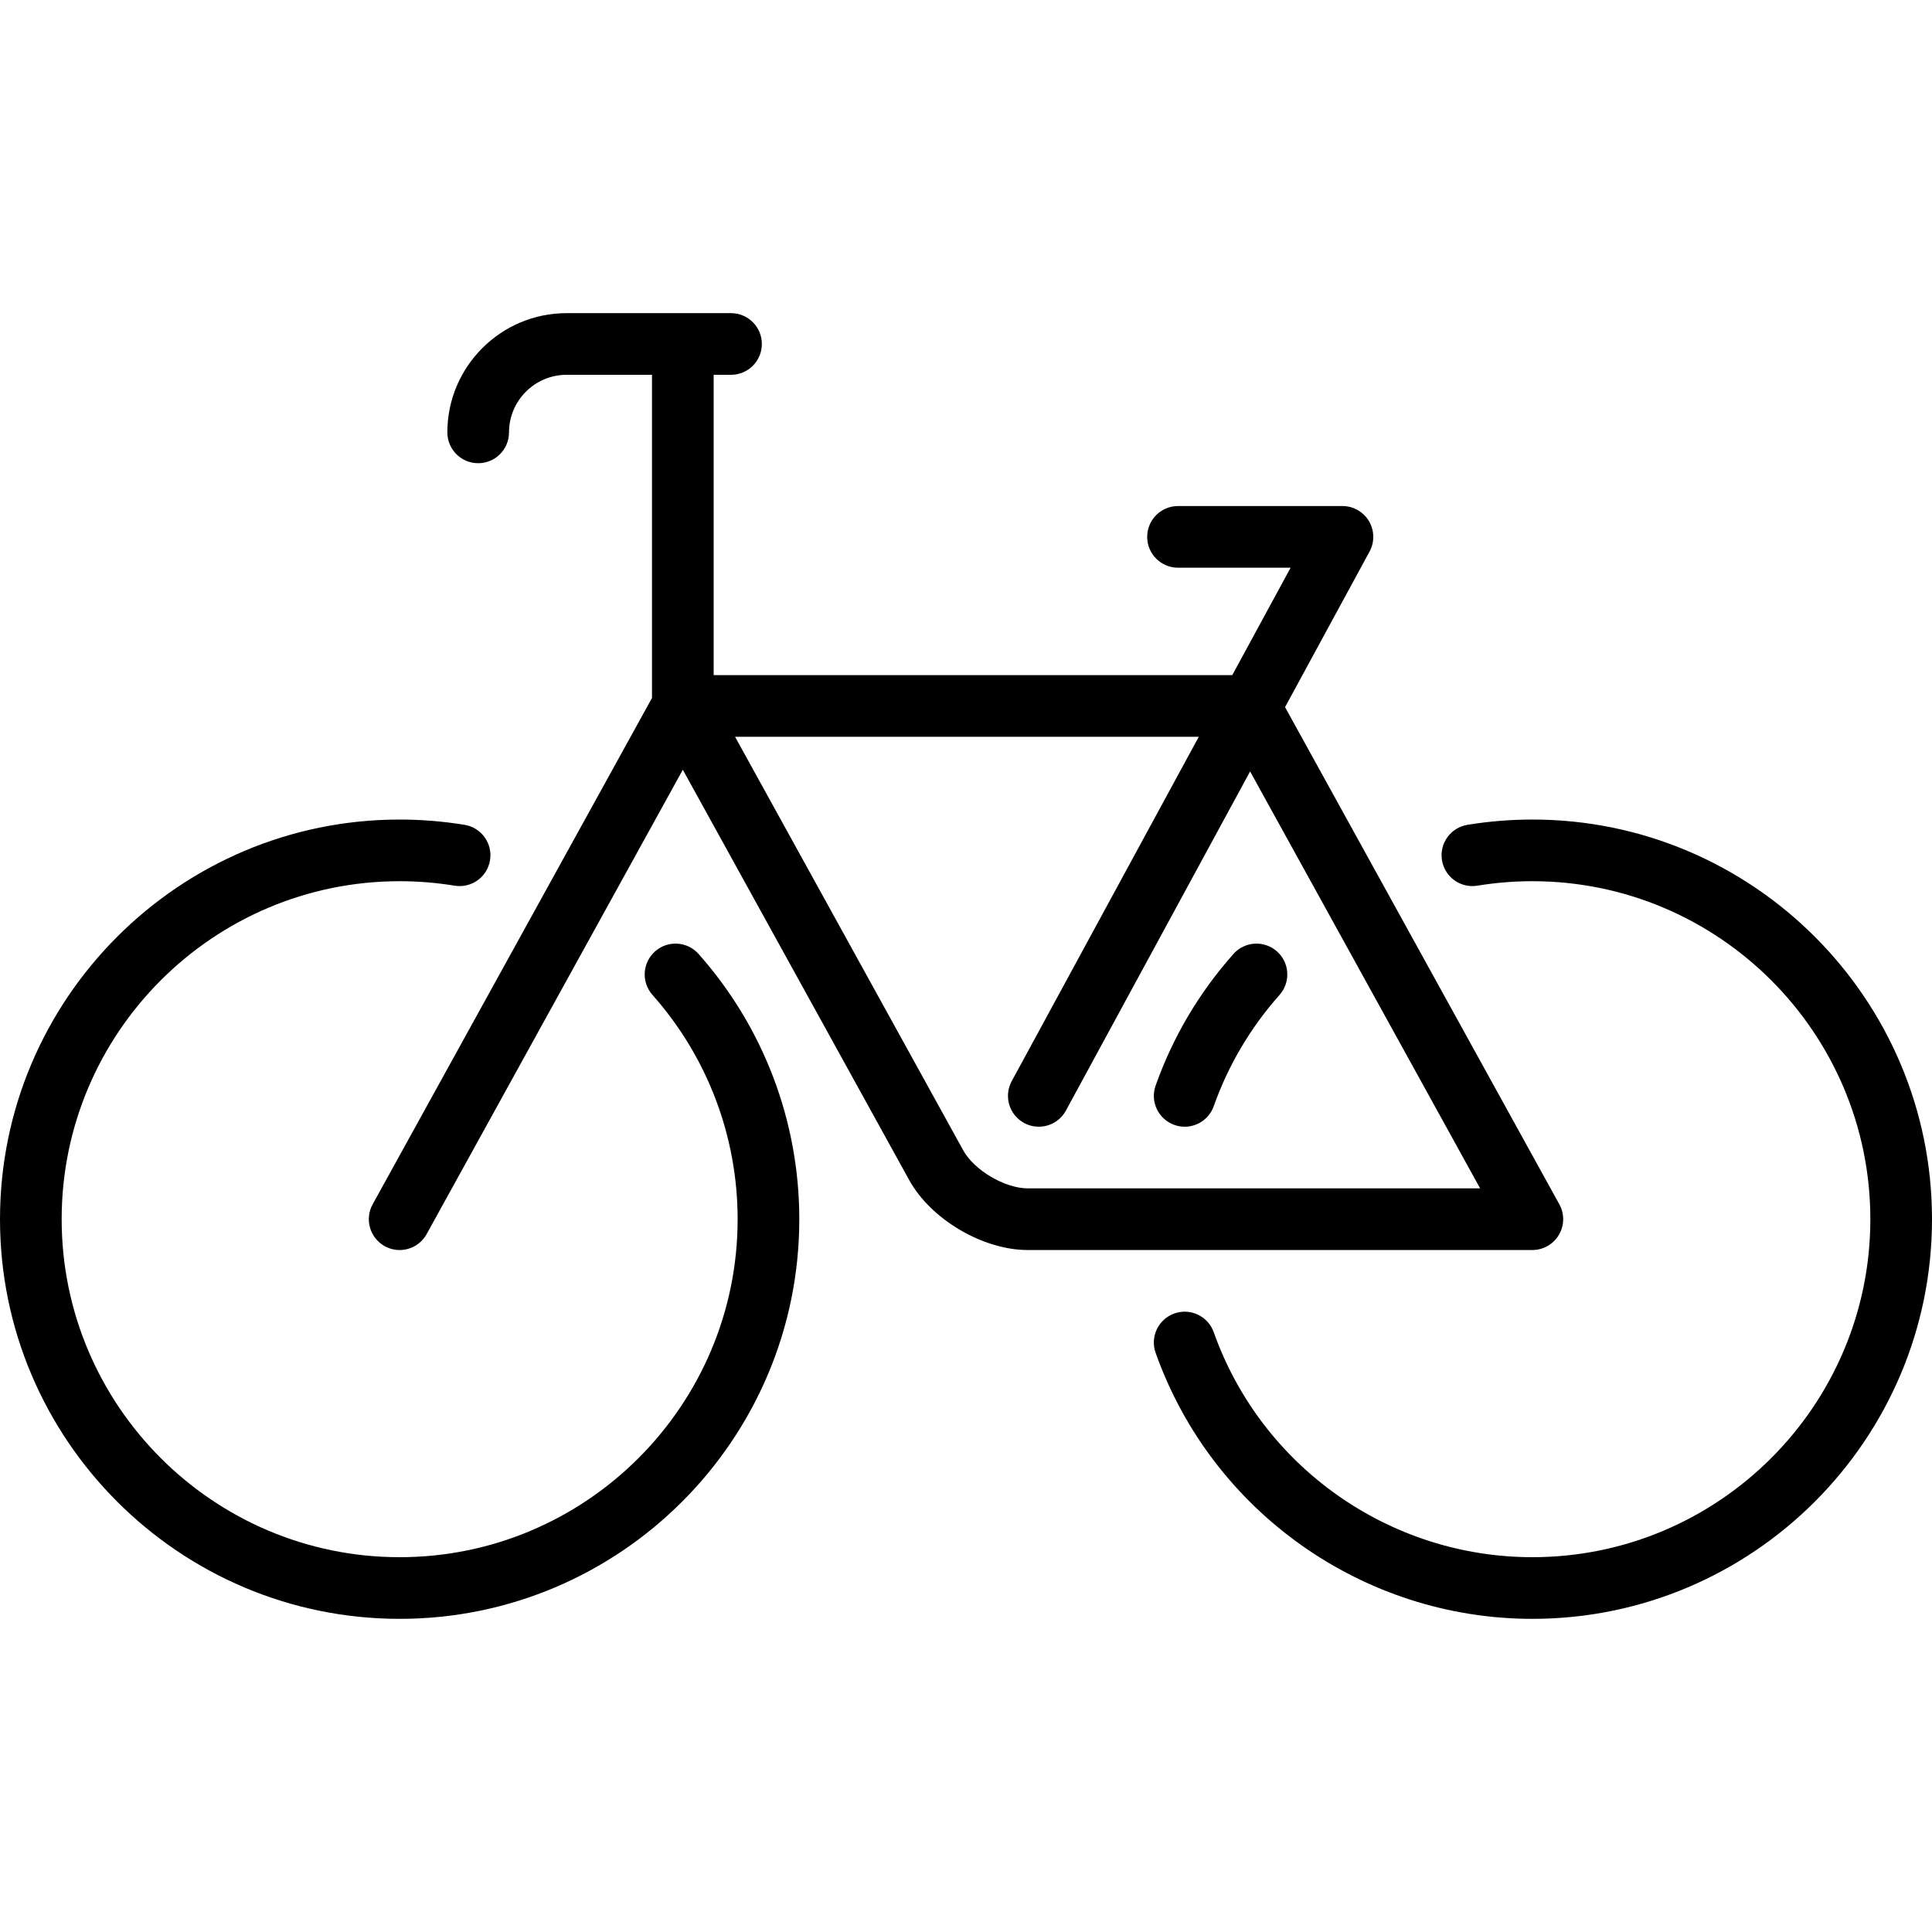
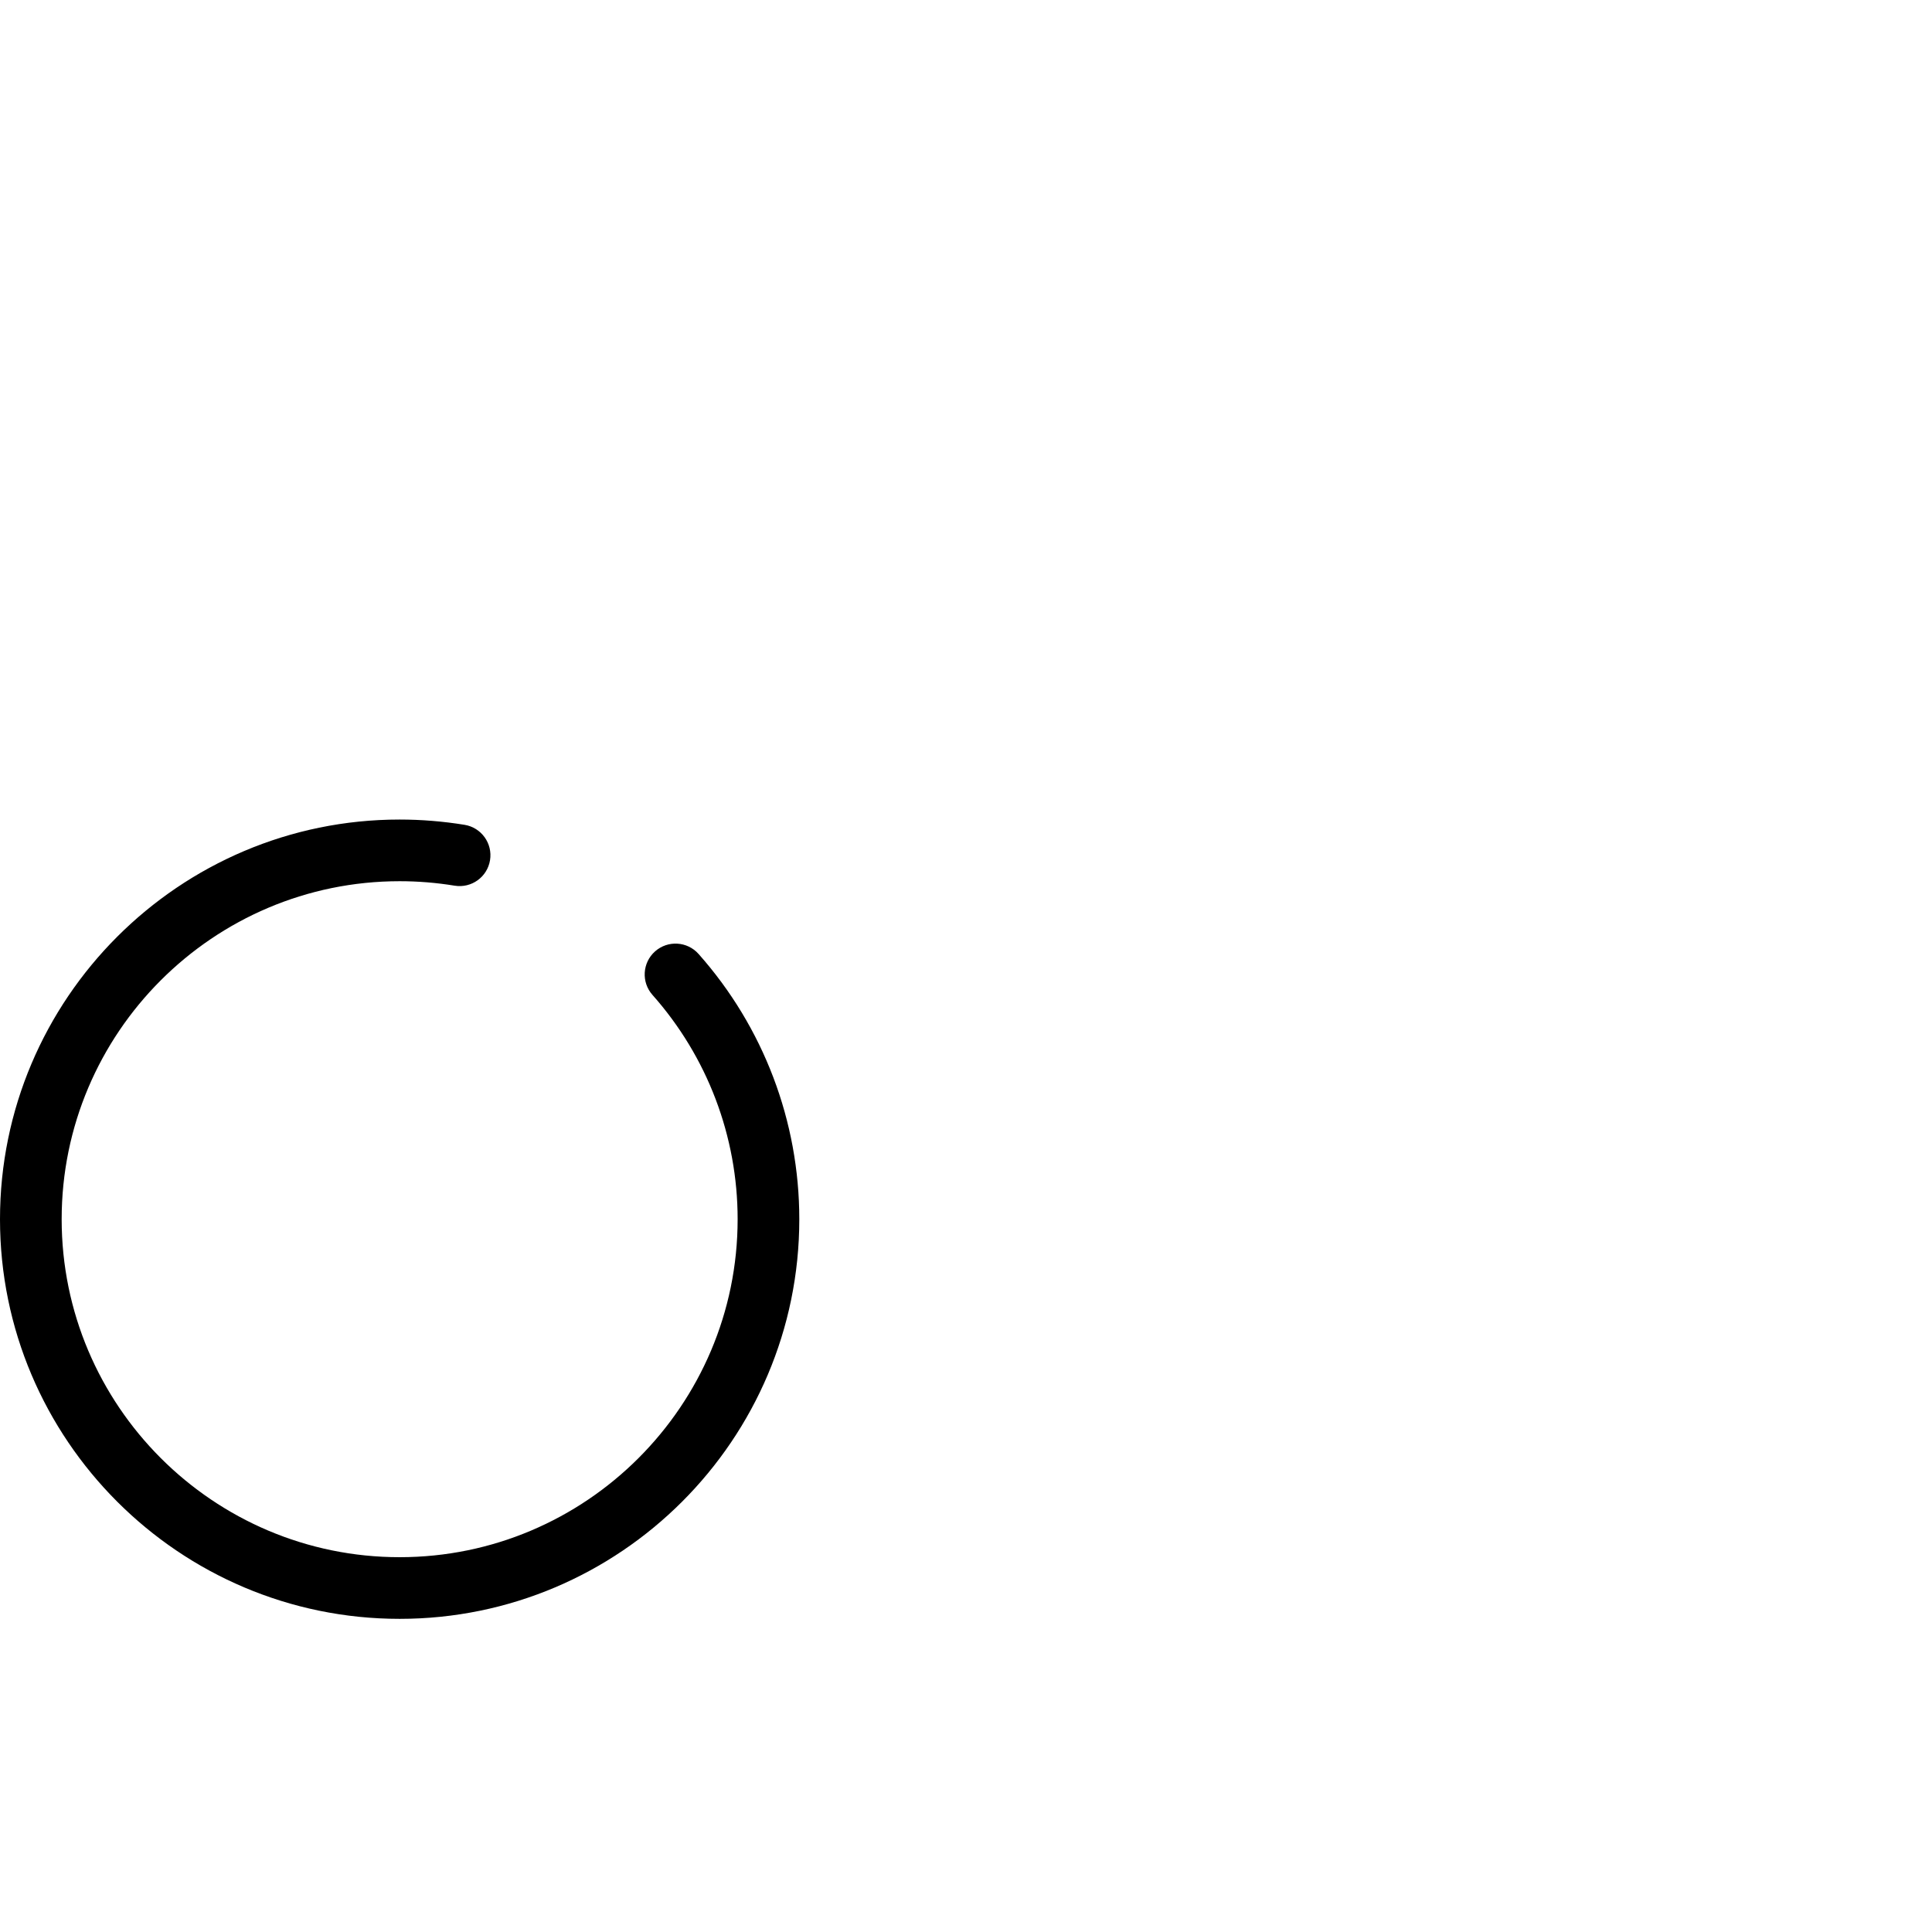
<svg xmlns="http://www.w3.org/2000/svg" fill="#000000" height="800px" width="800px" version="1.1" id="Capa_1" viewBox="0 0 470 470" xml:space="preserve">
  <g>
-     <path d="M379.234,300.408c1.35-2.285,1.391-5.113,0.108-7.436l-66.727-120.946l20.554-37.84c1.262-2.324,1.207-5.141-0.145-7.414   c-1.353-2.273-3.802-3.666-6.446-3.666h-40c-4.143,0-7.5,3.358-7.5,7.5s3.357,7.5,7.5,7.5h27.392l-14.192,26.127H173.611V91.181   h4.224c4.143,0,7.5-3.358,7.5-7.5s-3.357-7.5-7.5-7.5h-40c-15.994,0-29.006,13.012-29.006,29.006c0,4.142,3.357,7.5,7.5,7.5   s7.5-3.358,7.5-7.5c0-7.723,6.283-14.006,14.006-14.006h20.776v78.621l-67.954,123.17c-2.001,3.627-0.684,8.189,2.943,10.19   c1.148,0.634,2.391,0.935,3.616,0.935c2.644,0,5.206-1.4,6.573-3.878l62.322-112.96l55.076,99.826   c5.262,9.539,17.918,17.011,28.813,17.011h122.776C375.43,304.095,377.886,302.693,379.234,300.408z M250,289.095   c-5.533,0-13.007-4.412-15.68-9.257l-55.505-100.605h112.815l-45.51,83.782c-1.977,3.64-0.629,8.193,3.011,10.17   c1.138,0.618,2.364,0.911,3.573,0.911c2.661,0,5.238-1.419,6.598-3.922l44.814-82.503l55.956,101.423H250z" />
-     <path d="M300.056,232.076c-8.365,9.423-14.732,20.193-18.925,32.012c-1.385,3.904,0.657,8.191,4.562,9.576   c0.828,0.294,1.675,0.434,2.507,0.434c3.086,0,5.978-1.92,7.068-4.995c3.544-9.99,8.929-19.097,16.005-27.068   c2.75-3.098,2.469-7.838-0.629-10.588C307.544,228.697,302.805,228.979,300.056,232.076z" />
-     <path d="M372.778,199.372c-5.268,0-10.582,0.432-15.796,1.285c-4.088,0.668-6.86,4.524-6.191,8.612   c0.668,4.087,4.521,6.861,8.611,6.191c4.416-0.722,8.917-1.088,13.376-1.088c45.337,0,82.222,36.886,82.222,82.226   c0,45.337-36.885,82.221-82.222,82.221c-34.751,0-65.9-21.994-77.513-54.73c-1.385-3.904-5.674-5.945-9.575-4.561   c-3.904,1.385-5.946,5.672-4.562,9.576c13.73,38.708,50.562,64.716,91.649,64.716c53.608,0,97.222-43.613,97.222-97.221   C470,242.987,426.387,199.372,372.778,199.372z" />
    <path d="M159.356,231.445c-3.098,2.75-3.379,7.49-0.629,10.588c13.36,15.049,20.719,34.427,20.719,54.565   c0,45.337-36.885,82.221-82.222,82.221C51.886,378.819,15,341.935,15,296.598c0-45.339,36.886-82.226,82.225-82.226   c4.457,0,8.957,0.366,13.373,1.088c4.1,0.667,7.944-2.105,8.611-6.192c0.669-4.088-2.104-7.943-6.191-8.612   c-5.214-0.852-10.527-1.284-15.793-1.284C43.615,199.372,0,242.987,0,296.598c0,53.608,43.615,97.221,97.225,97.221   c53.608,0,97.222-43.613,97.222-97.221c0-23.812-8.701-46.726-24.502-64.523C167.196,228.977,162.455,228.696,159.356,231.445z" />
  </g>
</svg>